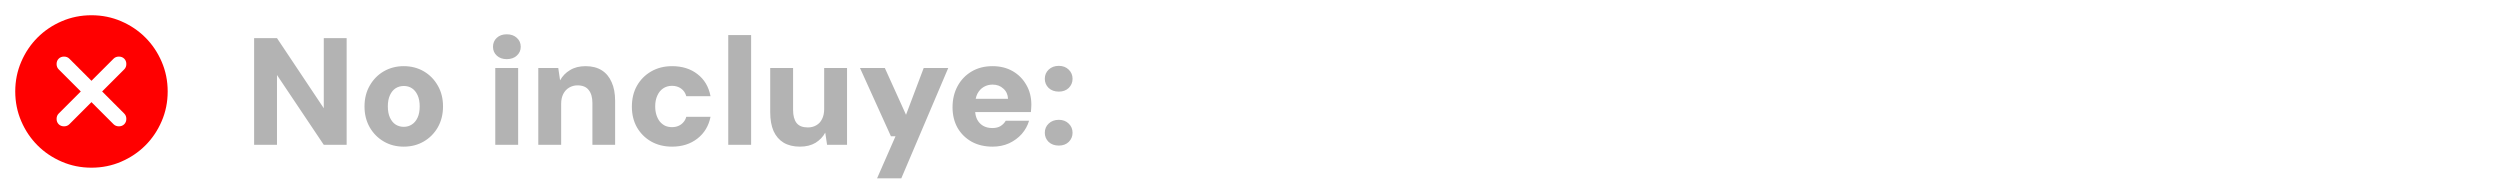
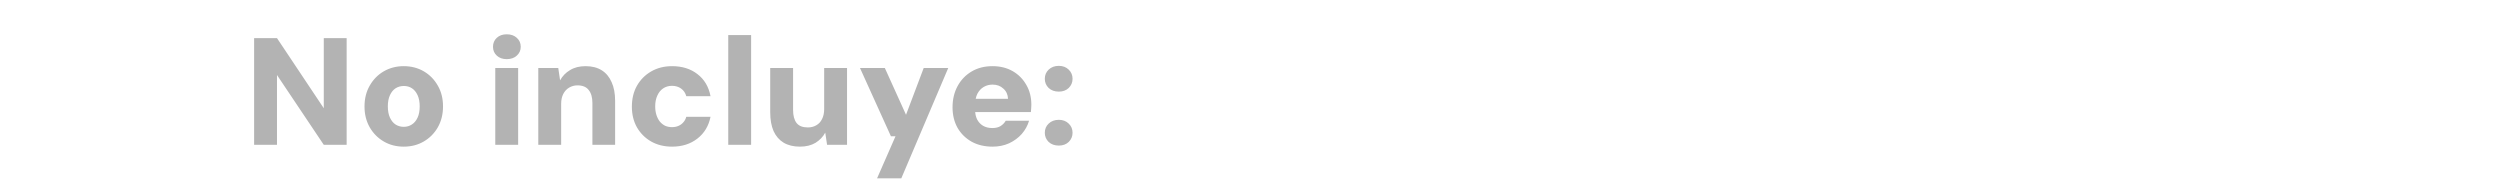
<svg xmlns="http://www.w3.org/2000/svg" width="328" height="24" viewBox="0 0 328 24" fill="none">
  <mask id="mask0_1_1638" style="mask-type:alpha" maskUnits="userSpaceOnUse" x="0" y="0" width="24" height="24">
-     <rect width="24" height="24" fill="#D9D9D9" />
-   </mask>
+     </mask>
  <g mask="url(#mask0_1_1638)">
-     <path d="M12 13.4L14.9 16.3C15.083 16.483 15.317 16.575 15.6 16.575C15.883 16.575 16.117 16.483 16.3 16.3C16.483 16.117 16.575 15.883 16.575 15.6C16.575 15.317 16.483 15.083 16.3 14.9L13.4 12L16.3 9.1C16.483 8.917 16.575 8.683 16.575 8.4C16.575 8.117 16.483 7.883 16.3 7.7C16.117 7.517 15.883 7.425 15.6 7.425C15.317 7.425 15.083 7.517 14.9 7.7L12 10.6L9.1 7.7C8.917 7.517 8.683 7.425 8.4 7.425C8.117 7.425 7.883 7.517 7.7 7.7C7.517 7.883 7.425 8.117 7.425 8.4C7.425 8.683 7.517 8.917 7.7 9.1L10.6 12L7.7 14.9C7.517 15.083 7.425 15.317 7.425 15.6C7.425 15.883 7.517 16.117 7.7 16.3C7.883 16.483 8.117 16.575 8.4 16.575C8.683 16.575 8.917 16.483 9.1 16.3L12 13.4ZM12 22C10.617 22 9.317 21.738 8.1 21.212C6.883 20.688 5.825 19.975 4.925 19.075C4.025 18.175 3.312 17.117 2.788 15.9C2.263 14.683 2 13.383 2 12C2 10.617 2.263 9.317 2.788 8.1C3.312 6.883 4.025 5.825 4.925 4.925C5.825 4.025 6.883 3.312 8.1 2.788C9.317 2.263 10.617 2 12 2C13.383 2 14.683 2.263 15.9 2.788C17.117 3.312 18.175 4.025 19.075 4.925C19.975 5.825 20.688 6.883 21.212 8.1C21.738 9.317 22 10.617 22 12C22 13.383 21.738 14.683 21.212 15.9C20.688 17.117 19.975 18.175 19.075 19.075C18.175 19.975 17.117 20.688 15.9 21.212C14.683 21.738 13.383 22 12 22Z" fill="#FF0000" />
+     <path d="M12 13.4L14.9 16.3C15.883 16.575 16.117 16.483 16.3 16.3C16.483 16.117 16.575 15.883 16.575 15.6C16.575 15.317 16.483 15.083 16.3 14.9L13.4 12L16.3 9.1C16.483 8.917 16.575 8.683 16.575 8.4C16.575 8.117 16.483 7.883 16.3 7.7C16.117 7.517 15.883 7.425 15.6 7.425C15.317 7.425 15.083 7.517 14.9 7.7L12 10.6L9.1 7.7C8.917 7.517 8.683 7.425 8.4 7.425C8.117 7.425 7.883 7.517 7.7 7.7C7.517 7.883 7.425 8.117 7.425 8.4C7.425 8.683 7.517 8.917 7.7 9.1L10.6 12L7.7 14.9C7.517 15.083 7.425 15.317 7.425 15.6C7.425 15.883 7.517 16.117 7.7 16.3C7.883 16.483 8.117 16.575 8.4 16.575C8.683 16.575 8.917 16.483 9.1 16.3L12 13.4ZM12 22C10.617 22 9.317 21.738 8.1 21.212C6.883 20.688 5.825 19.975 4.925 19.075C4.025 18.175 3.312 17.117 2.788 15.9C2.263 14.683 2 13.383 2 12C2 10.617 2.263 9.317 2.788 8.1C3.312 6.883 4.025 5.825 4.925 4.925C5.825 4.025 6.883 3.312 8.1 2.788C9.317 2.263 10.617 2 12 2C13.383 2 14.683 2.263 15.9 2.788C17.117 3.312 18.175 4.025 19.075 4.925C19.975 5.825 20.688 6.883 21.212 8.1C21.738 9.317 22 10.617 22 12C22 13.383 21.738 14.683 21.212 15.9C20.688 17.117 19.975 18.175 19.075 19.075C18.175 19.975 17.117 20.688 15.9 21.212C14.683 21.738 13.383 22 12 22Z" fill="#FF0000" />
  </g>
  <path d="M33.34 19V5H36.34L42.48 14.2V5H45.48V19H42.48L36.34 9.84V19H33.34ZM52.964 19.24C51.991 19.24 51.118 19.013 50.344 18.56C49.571 18.107 48.958 17.487 48.504 16.7C48.051 15.9 47.824 14.993 47.824 13.98C47.824 12.94 48.051 12.027 48.504 11.24C48.958 10.44 49.571 9.813 50.344 9.36C51.131 8.907 52.004 8.68 52.964 8.68C53.951 8.68 54.831 8.907 55.604 9.36C56.378 9.813 56.991 10.44 57.444 11.24C57.898 12.027 58.124 12.933 58.124 13.96C58.124 14.987 57.898 15.9 57.444 16.7C56.991 17.487 56.378 18.107 55.604 18.56C54.831 19.013 53.951 19.24 52.964 19.24ZM52.964 16.64C53.364 16.64 53.718 16.54 54.024 16.34C54.344 16.14 54.598 15.84 54.784 15.44C54.971 15.04 55.064 14.547 55.064 13.96C55.064 13.373 54.971 12.88 54.784 12.48C54.598 12.08 54.351 11.78 54.044 11.58C53.738 11.38 53.384 11.28 52.984 11.28C52.584 11.28 52.224 11.38 51.904 11.58C51.598 11.78 51.351 12.08 51.164 12.48C50.978 12.88 50.884 13.373 50.884 13.96C50.884 14.547 50.978 15.04 51.164 15.44C51.351 15.84 51.598 16.14 51.904 16.34C52.224 16.54 52.578 16.64 52.964 16.64ZM64.981 19V8.92H67.981V19H64.981ZM66.481 7.76C65.947 7.76 65.514 7.607 65.181 7.3C64.847 6.993 64.681 6.607 64.681 6.14C64.681 5.66 64.847 5.267 65.181 4.96C65.514 4.653 65.947 4.5 66.481 4.5C67.027 4.5 67.467 4.653 67.801 4.96C68.147 5.267 68.321 5.66 68.321 6.14C68.321 6.607 68.147 6.993 67.801 7.3C67.467 7.607 67.027 7.76 66.481 7.76ZM70.624 19V8.92H73.244L73.484 10.54C73.791 9.98 74.224 9.533 74.784 9.2C75.344 8.853 76.024 8.68 76.824 8.68C77.664 8.68 78.371 8.86 78.944 9.22C79.518 9.58 79.951 10.1 80.244 10.78C80.551 11.447 80.704 12.267 80.704 13.24V19H77.724V13.52C77.724 12.787 77.564 12.22 77.244 11.82C76.938 11.407 76.444 11.2 75.764 11.2C75.364 11.2 74.998 11.3 74.664 11.5C74.344 11.687 74.091 11.96 73.904 12.32C73.718 12.68 73.624 13.113 73.624 13.62V19H70.624ZM88.182 19.24C87.142 19.24 86.222 19.013 85.422 18.56C84.636 18.107 84.016 17.487 83.562 16.7C83.122 15.913 82.902 15.013 82.902 14C82.902 12.96 83.122 12.047 83.562 11.26C84.016 10.46 84.636 9.833 85.422 9.38C86.222 8.913 87.142 8.68 88.182 8.68C89.502 8.68 90.609 9.027 91.502 9.72C92.409 10.413 92.982 11.38 93.222 12.62H90.042C89.922 12.193 89.696 11.86 89.362 11.62C89.029 11.38 88.629 11.26 88.162 11.26C87.722 11.26 87.336 11.373 87.002 11.6C86.682 11.813 86.429 12.127 86.242 12.54C86.056 12.94 85.962 13.413 85.962 13.96C85.962 14.373 86.016 14.747 86.122 15.08C86.229 15.413 86.376 15.7 86.562 15.94C86.762 16.18 86.996 16.367 87.262 16.5C87.529 16.62 87.829 16.68 88.162 16.68C88.482 16.68 88.762 16.627 89.002 16.52C89.256 16.413 89.469 16.26 89.642 16.06C89.829 15.86 89.962 15.613 90.042 15.32H93.222C92.982 16.52 92.409 17.473 91.502 18.18C90.596 18.887 89.489 19.24 88.182 19.24ZM95.546 19V4.6H98.546V19H95.546ZM104.952 19.24C104.112 19.24 103.398 19.067 102.812 18.72C102.238 18.373 101.798 17.867 101.492 17.2C101.198 16.52 101.052 15.693 101.052 14.72V8.92H104.052V14.42C104.052 15.167 104.205 15.74 104.512 16.14C104.818 16.527 105.312 16.72 105.992 16.72C106.405 16.72 106.772 16.627 107.092 16.44C107.425 16.253 107.678 15.98 107.852 15.62C108.038 15.26 108.132 14.82 108.132 14.3V8.92H111.132V19H108.512L108.272 17.4C107.978 17.947 107.552 18.393 106.992 18.74C106.432 19.073 105.752 19.24 104.952 19.24ZM115.07 23.4L117.49 17.88H116.89L112.83 8.92H116.09L118.87 15.06L121.19 8.92H124.41L118.25 23.4H115.07ZM130.233 19.24C129.193 19.24 128.279 19.027 127.493 18.6C126.706 18.16 126.086 17.553 125.633 16.78C125.193 15.993 124.973 15.093 124.973 14.08C124.973 13.04 125.193 12.113 125.633 11.3C126.073 10.487 126.686 9.847 127.473 9.38C128.259 8.913 129.173 8.68 130.213 8.68C131.226 8.68 132.113 8.9 132.873 9.34C133.633 9.78 134.226 10.38 134.653 11.14C135.093 11.887 135.313 12.753 135.313 13.74C135.313 13.873 135.306 14.027 135.293 14.2C135.293 14.36 135.279 14.527 135.253 14.7H127.113V12.96H132.253C132.226 12.4 132.019 11.953 131.633 11.62C131.259 11.273 130.793 11.1 130.233 11.1C129.806 11.1 129.419 11.2 129.073 11.4C128.726 11.6 128.446 11.9 128.233 12.3C128.033 12.7 127.933 13.207 127.933 13.82V14.42C127.933 14.887 128.019 15.3 128.193 15.66C128.379 16.02 128.639 16.3 128.973 16.5C129.319 16.7 129.726 16.8 130.193 16.8C130.633 16.8 130.993 16.713 131.273 16.54C131.566 16.353 131.793 16.12 131.953 15.84H135.013C134.826 16.48 134.506 17.06 134.053 17.58C133.599 18.087 133.046 18.493 132.393 18.8C131.739 19.093 131.019 19.24 130.233 19.24ZM138.919 19.1C138.372 19.1 137.925 18.94 137.579 18.62C137.245 18.287 137.079 17.887 137.079 17.42C137.079 16.94 137.245 16.54 137.579 16.22C137.925 15.887 138.372 15.72 138.919 15.72C139.452 15.72 139.885 15.887 140.219 16.22C140.552 16.54 140.719 16.94 140.719 17.42C140.719 17.887 140.552 18.287 140.219 18.62C139.885 18.94 139.452 19.1 138.919 19.1ZM138.919 12.02C138.372 12.02 137.925 11.86 137.579 11.54C137.245 11.207 137.079 10.807 137.079 10.34C137.079 9.86 137.245 9.46 137.579 9.14C137.925 8.807 138.372 8.64 138.919 8.64C139.452 8.64 139.885 8.807 140.219 9.14C140.552 9.46 140.719 9.86 140.719 10.34C140.719 10.807 140.552 11.207 140.219 11.54C139.885 11.86 139.452 12.02 138.919 12.02Z" fill="#B3B3B3" />
</svg>